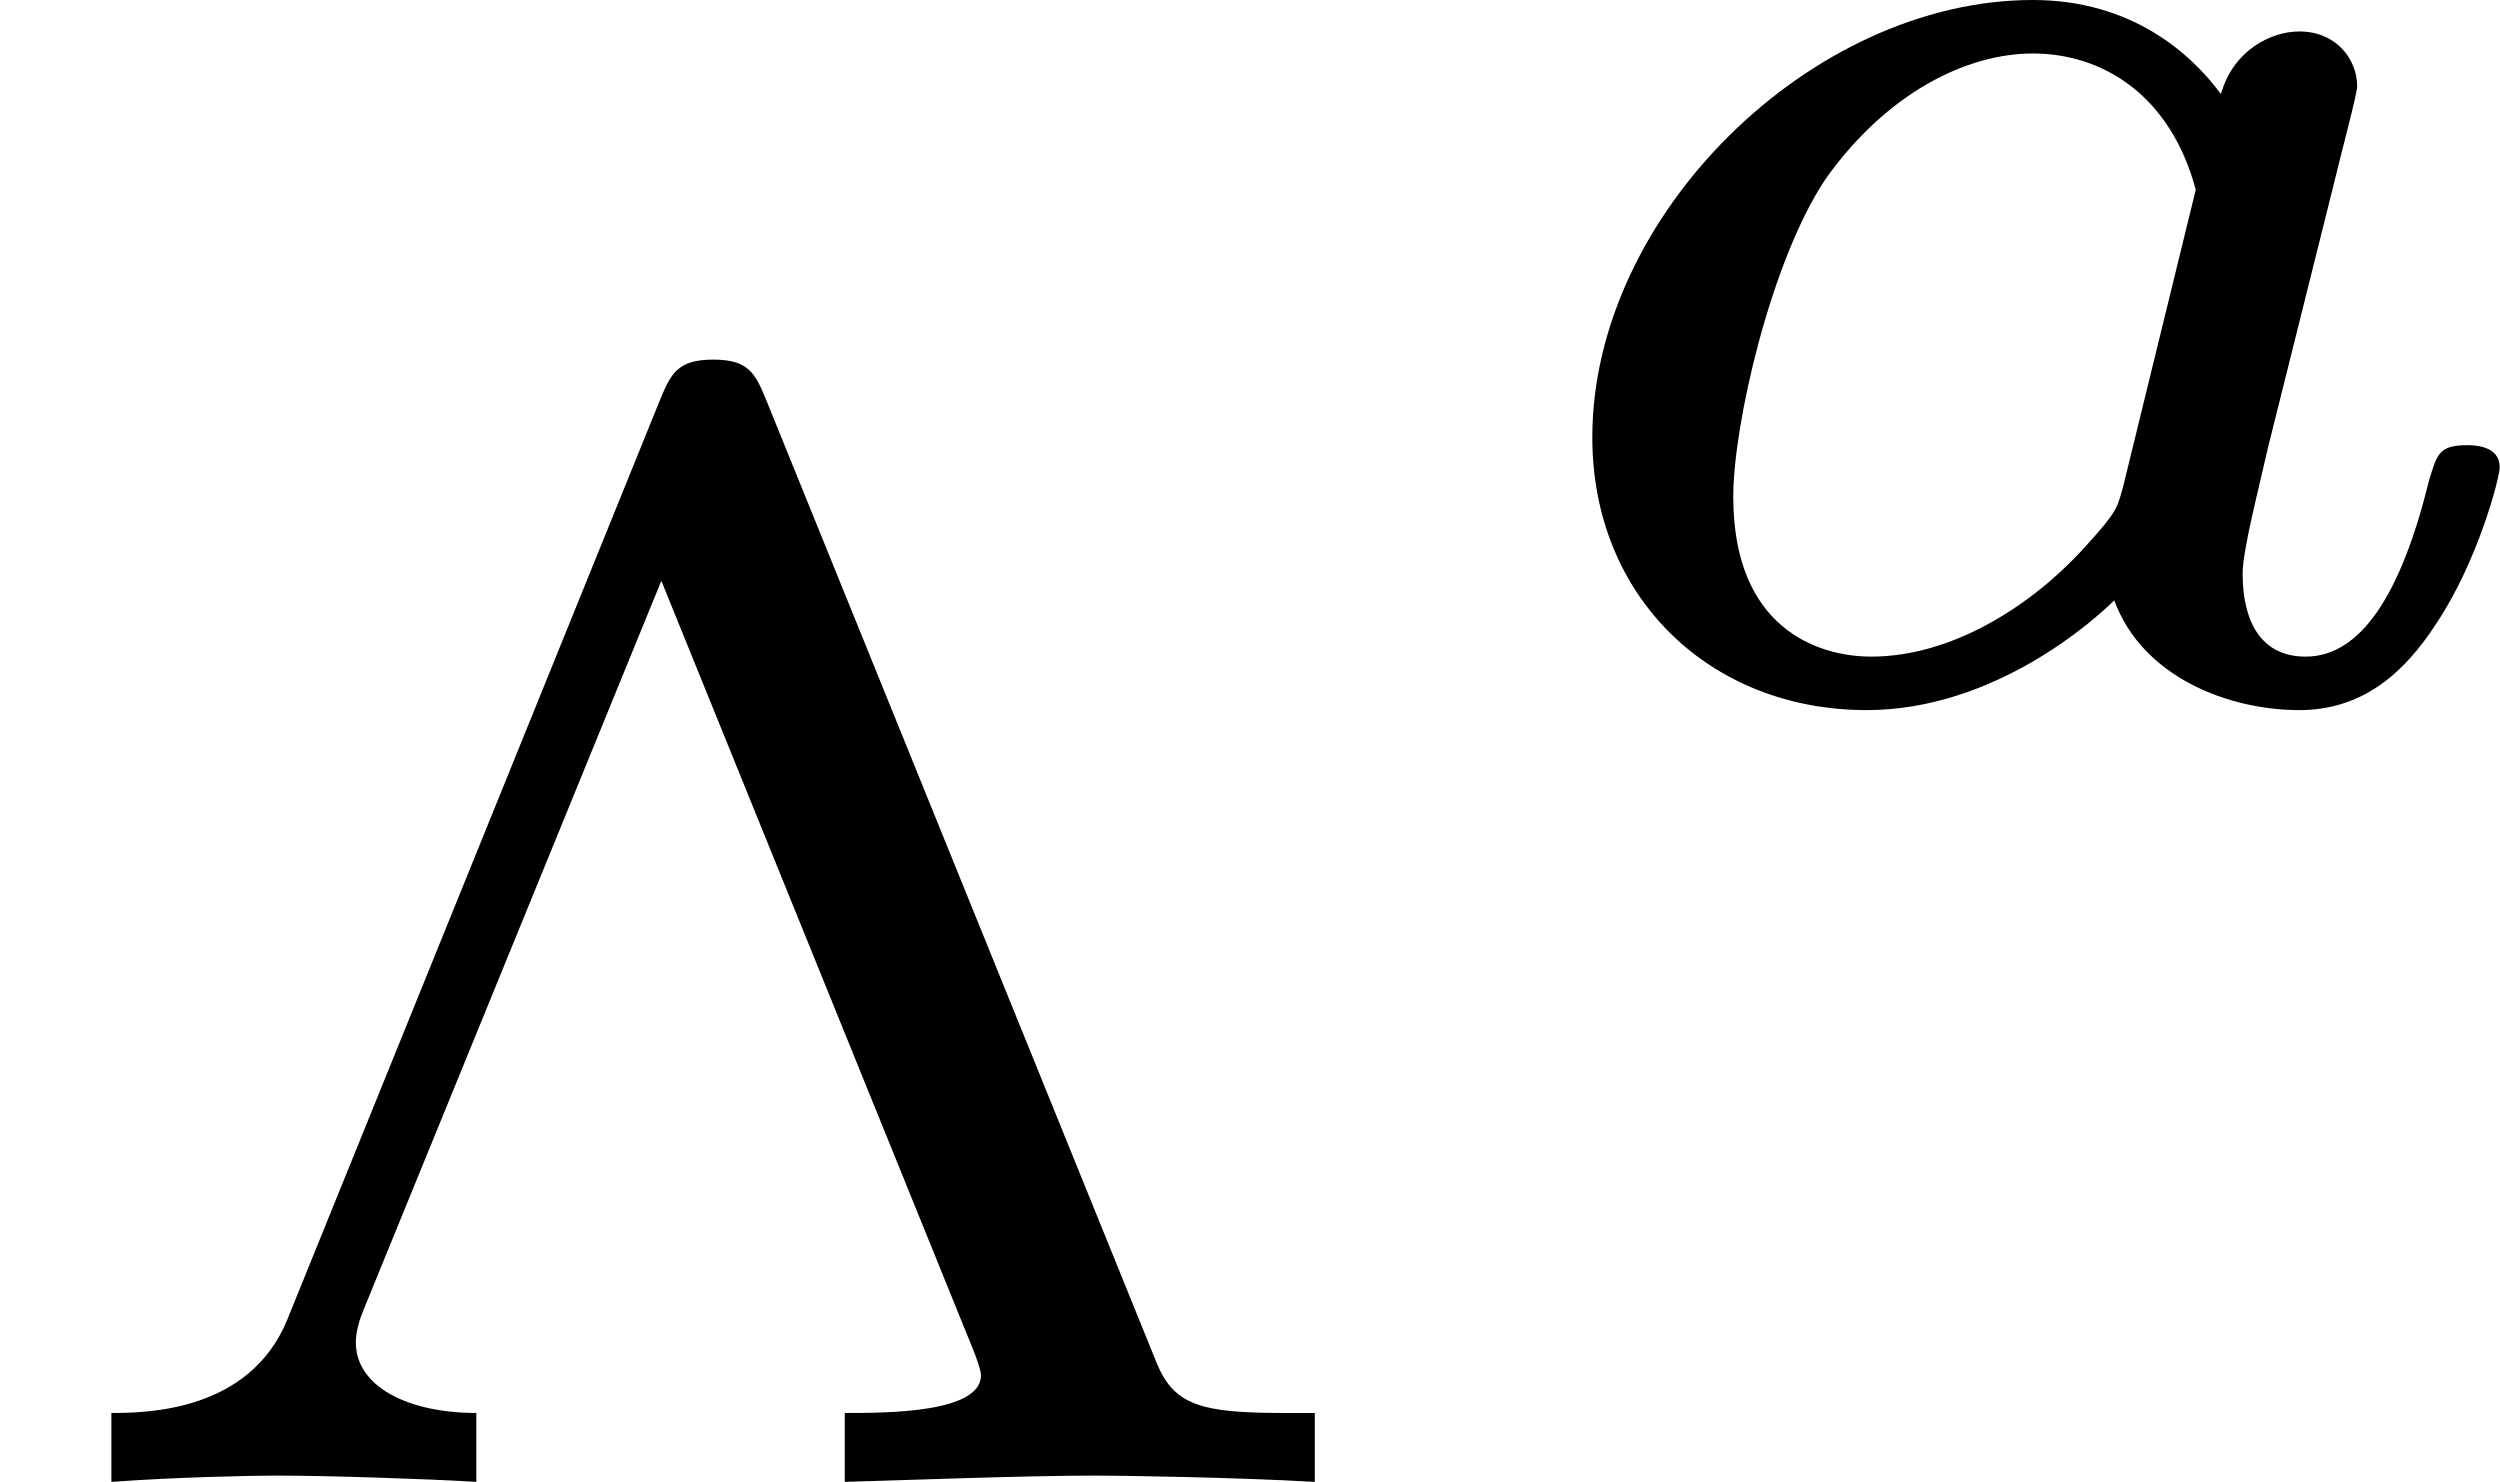
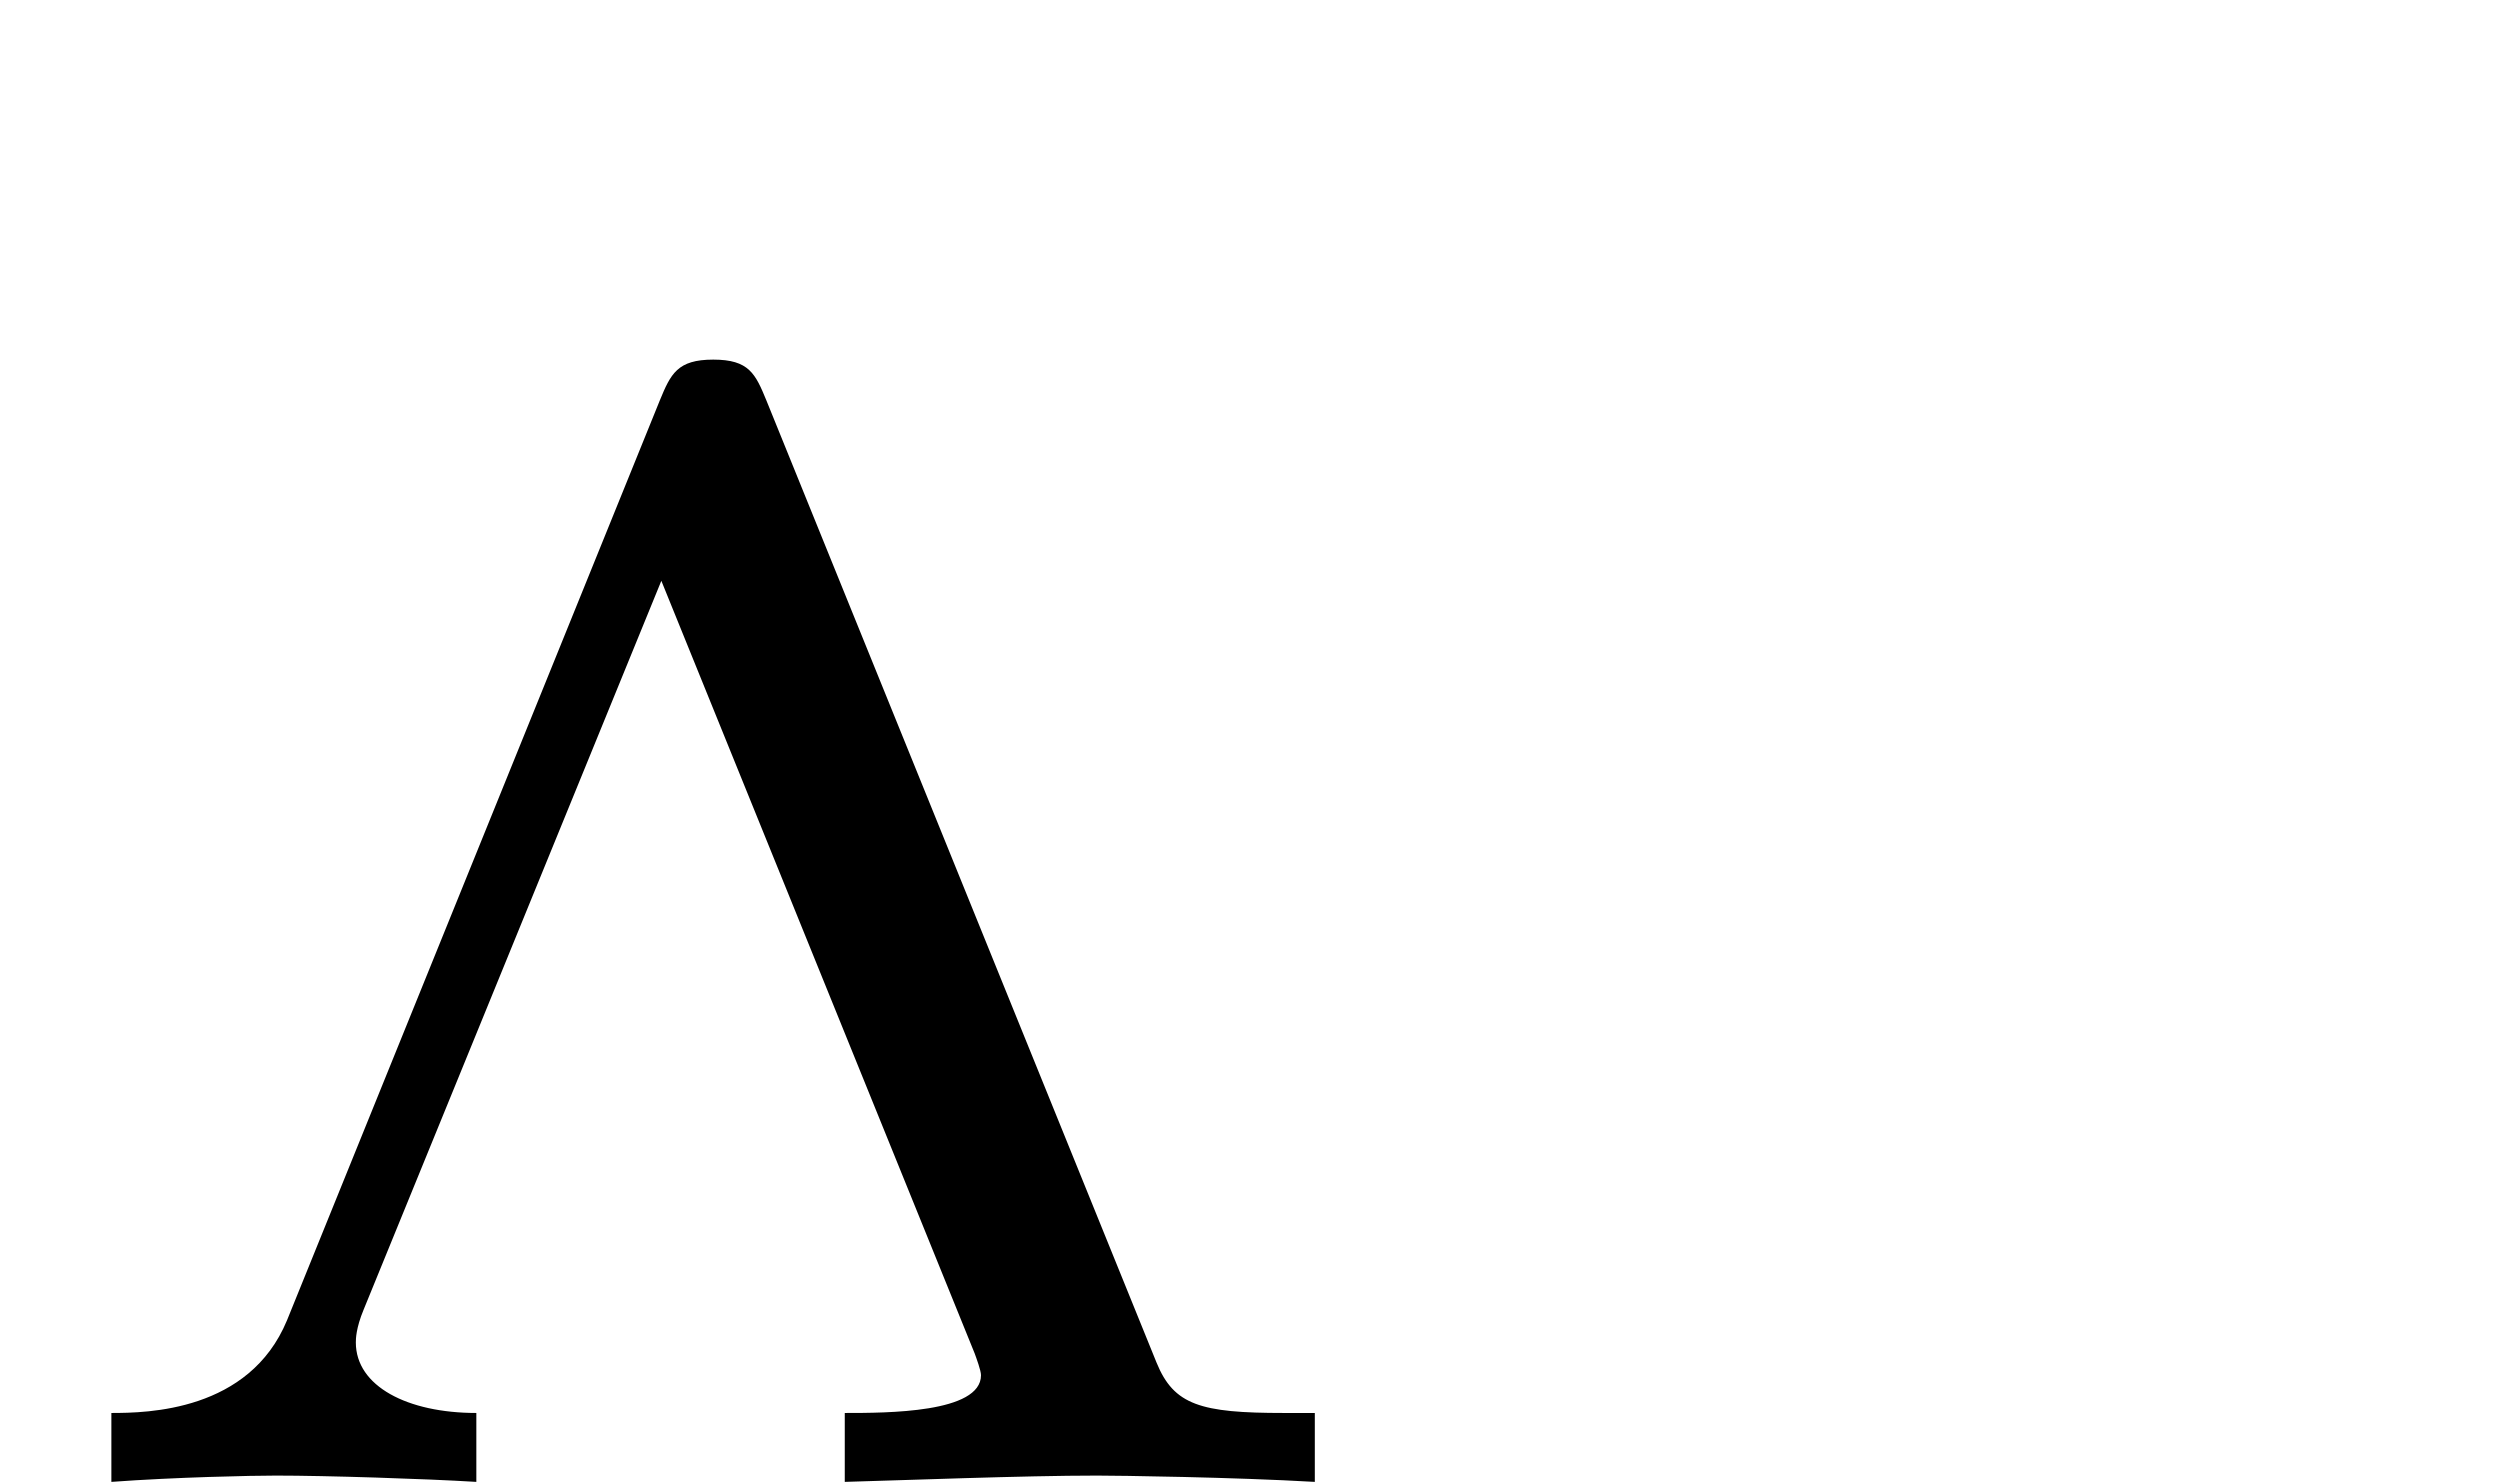
<svg xmlns="http://www.w3.org/2000/svg" xmlns:xlink="http://www.w3.org/1999/xlink" version="1.1" width="7.946pt" height="4.71pt" viewBox="41.584 370.674 7.946 4.71">
  <defs>
-     <path id="g48-97" d="M2.879-1.614C2.904-1.719 2.954-1.903 2.954-1.928C2.954-2.012 2.889-2.102 2.77-2.102C2.68-2.102 2.56-2.042 2.521-1.903C2.426-2.032 2.237-2.202 1.923-2.202C1.22-2.202 .523-1.519 .523-.812C.523-.304 .897 .055 1.395 .055C1.803 .055 2.122-.234 2.182-.294C2.271-.05 2.545 .055 2.77 .055C2.969 .055 3.103-.06 3.208-.224C3.337-.418 3.407-.682 3.407-.717C3.407-.787 3.323-.787 3.303-.787C3.213-.787 3.208-.757 3.183-.677C3.093-.309 2.964-.115 2.79-.115C2.65-.115 2.59-.224 2.59-.379C2.59-.453 2.64-.643 2.67-.777L2.879-1.614ZM2.212-.663C2.192-.588 2.192-.578 2.102-.478C1.918-.269 1.659-.115 1.41-.115C1.235-.115 .971-.209 .971-.623C.971-.852 1.091-1.375 1.265-1.634C1.46-1.908 1.714-2.032 1.923-2.032C2.147-2.032 2.361-1.898 2.441-1.599L2.212-.663Z" />
    <path id="g51-3" d="M2.436-3.437C2.401-3.522 2.381-3.567 2.267-3.567S2.132-3.522 2.097-3.437L.912-.513C.792-.224 .468-.219 .354-.219V0C.558-.015 .802-.02 .877-.02C1.036-.02 1.35-.01 1.514 0V-.219C1.295-.219 1.131-.304 1.131-.443C1.131-.453 1.131-.488 1.156-.548L2.102-2.864L3.098-.408C3.103-.394 3.118-.354 3.118-.339C3.118-.219 2.819-.219 2.685-.219V0C2.869-.005 3.253-.02 3.487-.02C3.552-.02 3.92-.015 4.179 0V-.219H4.08C3.816-.219 3.731-.244 3.676-.379L2.436-3.437Z" />
  </defs>
  <g id="page1">
    <use x="41.584" y="375.384" xlink:href="#g51-3" />
    <use x="46.122" y="372.876" xlink:href="#g48-97" />
  </g>
</svg>